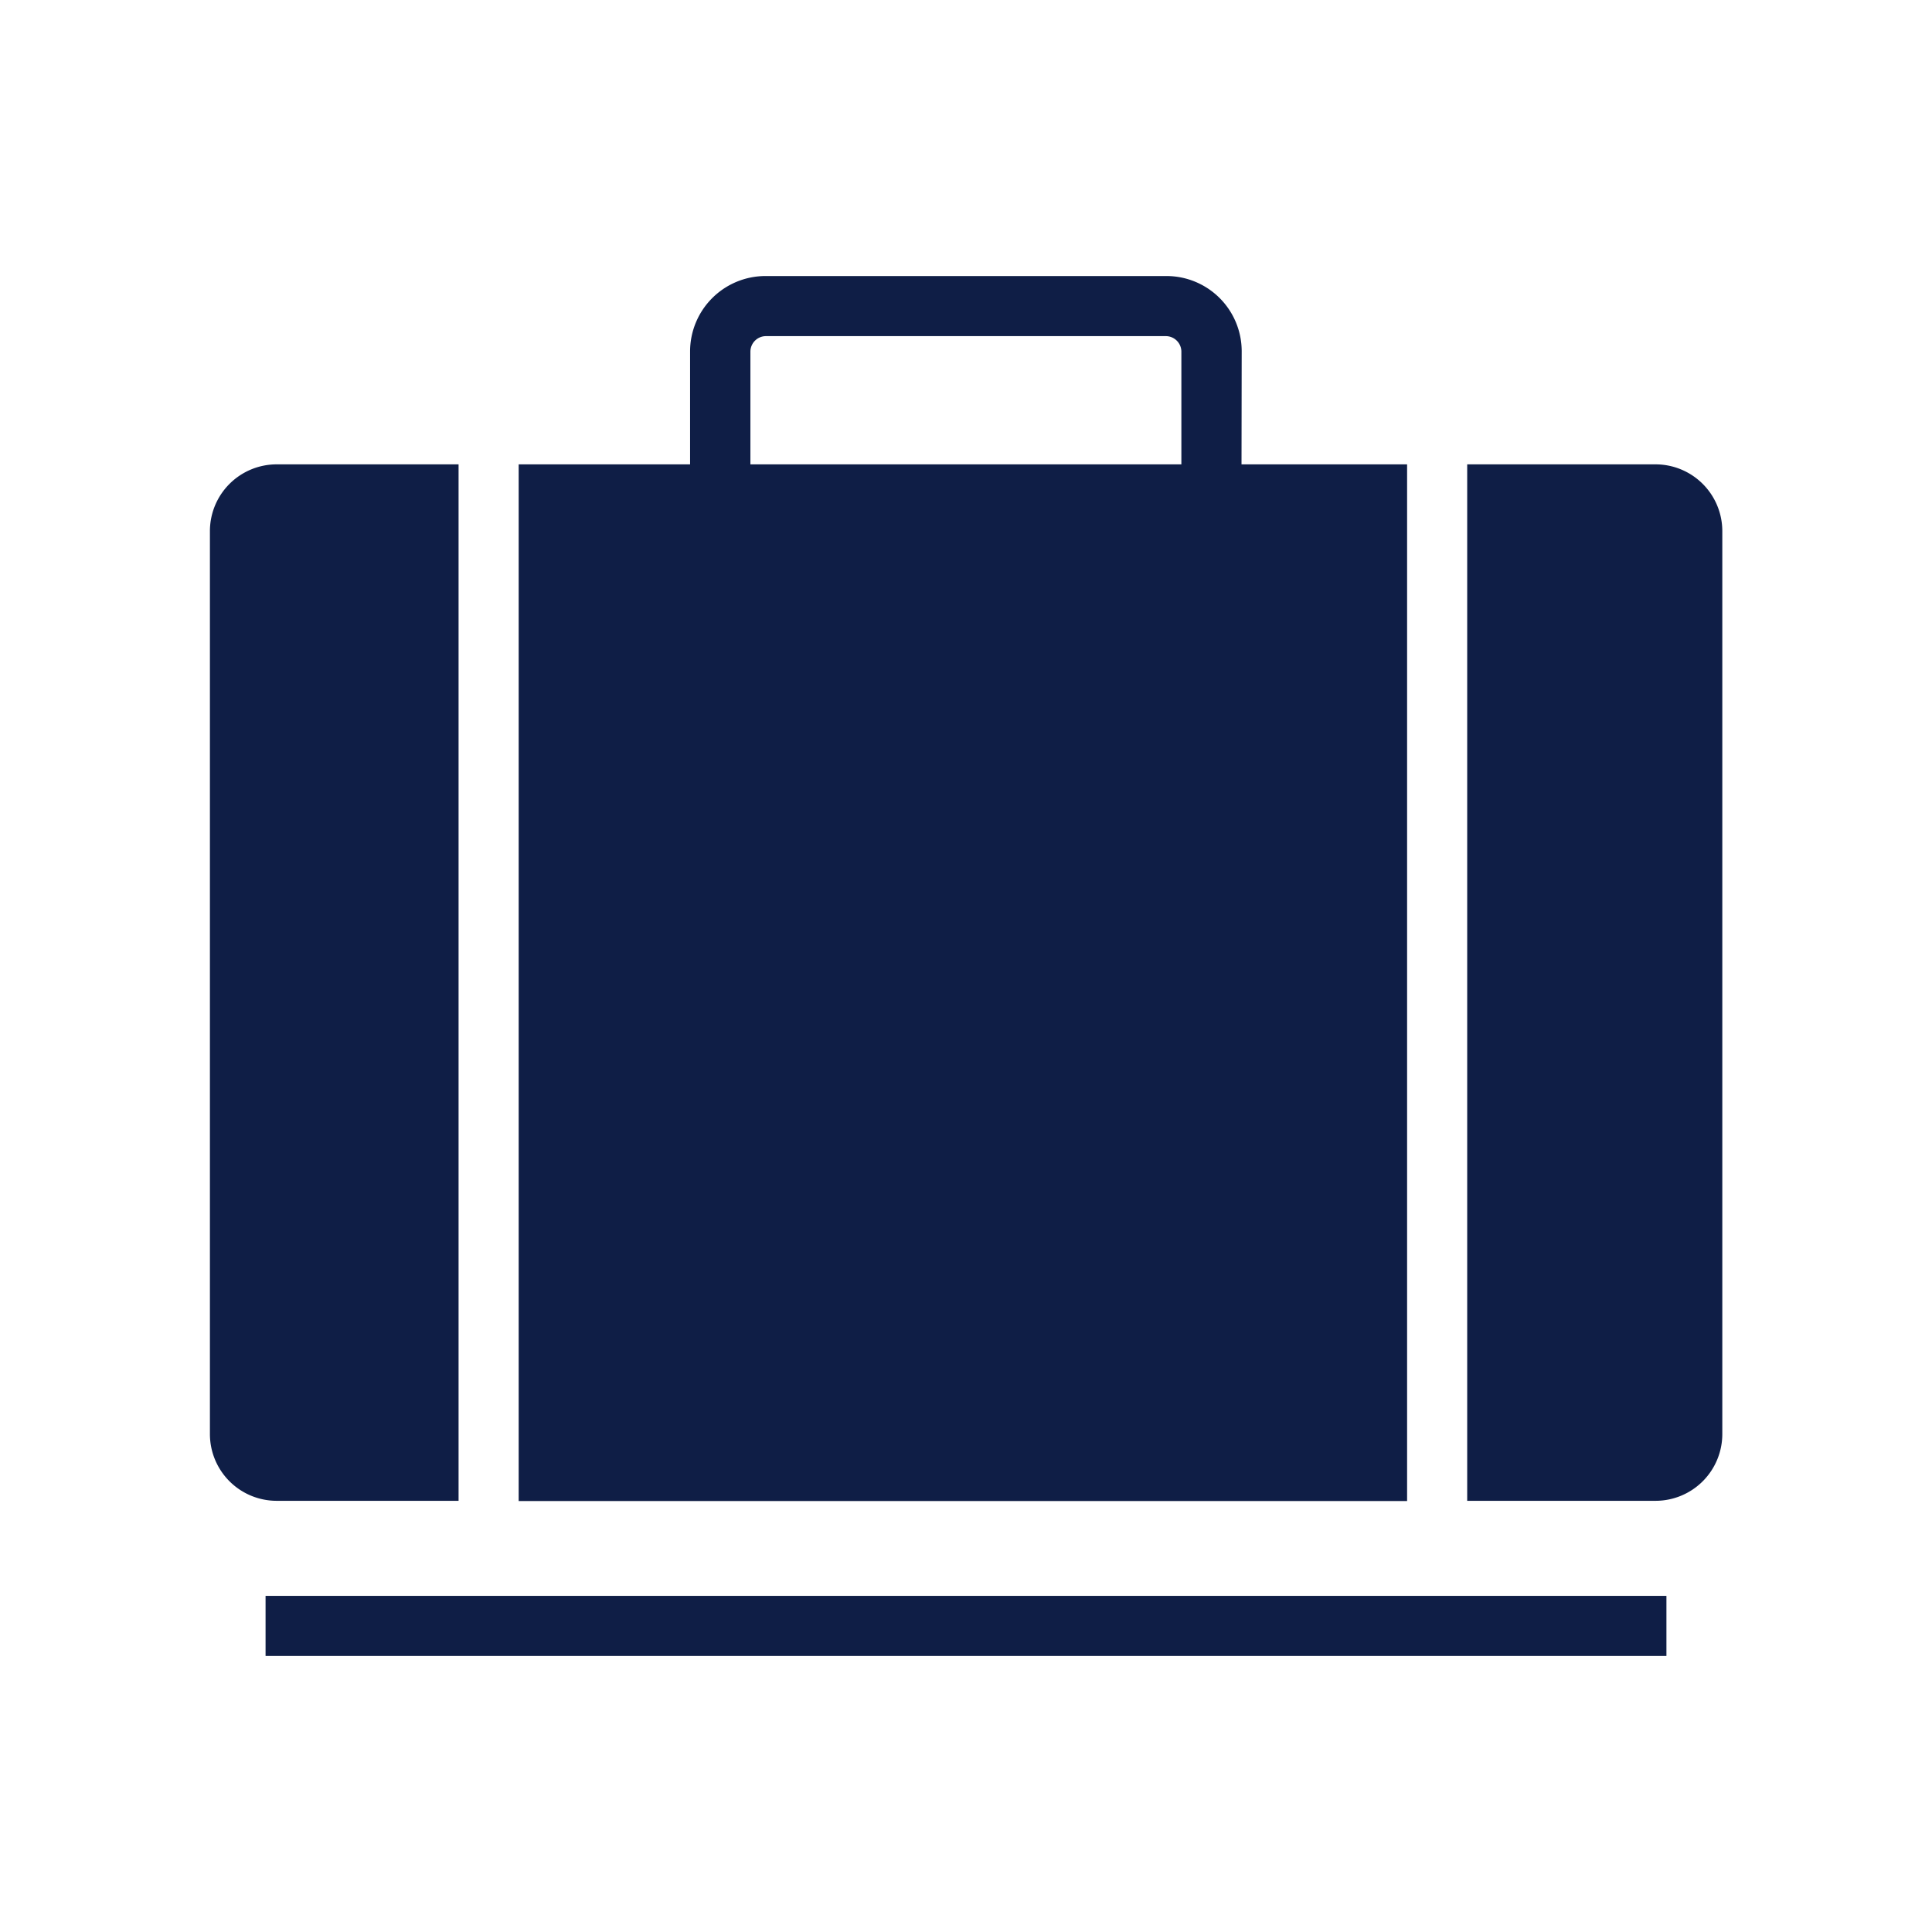
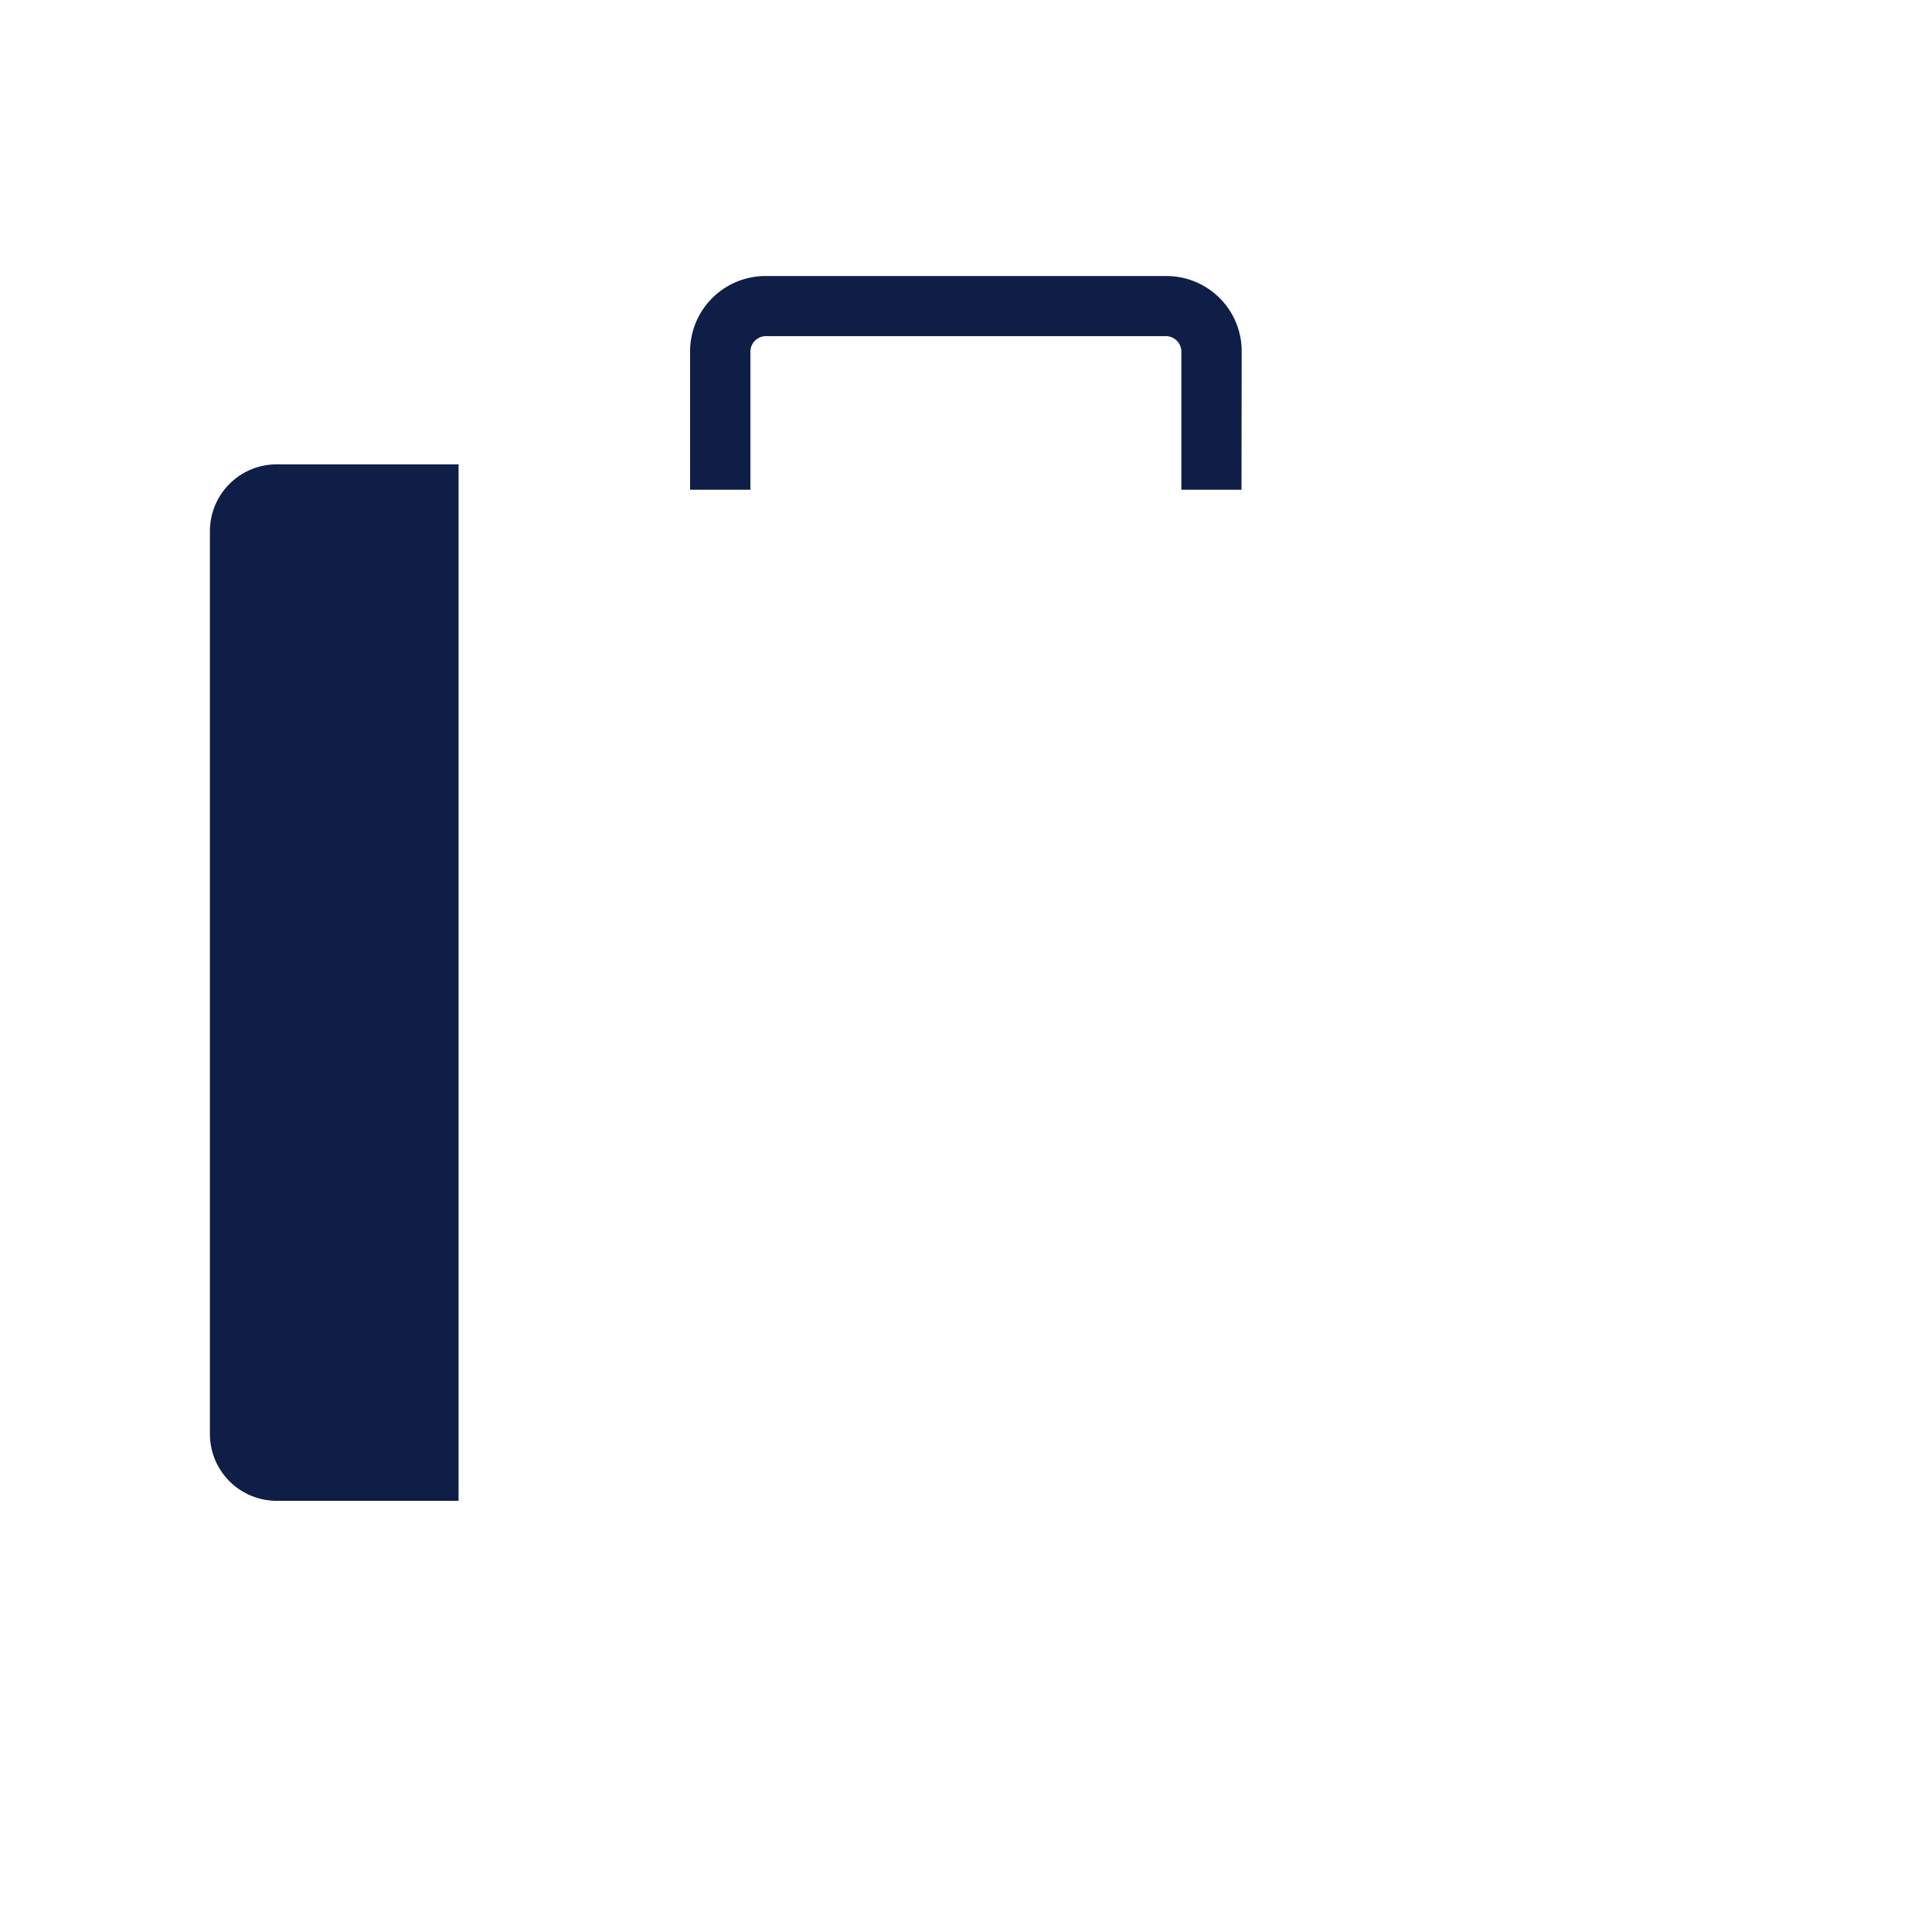
<svg xmlns="http://www.w3.org/2000/svg" id="Ebene_1" data-name="Ebene 1" viewBox="0 0 86.79 86.79">
  <defs>
    <style>.cls-1{fill:#0f1e46;}</style>
  </defs>
  <title>icons</title>
-   <rect class="cls-1" x="23.3" y="20.86" width="39.91" height="46.57" />
  <path class="cls-1" d="M20.6,20.86H12.43a3,3,0,0,0-3,3V64.42a3,3,0,0,0,3,3H20.6Z" />
-   <path class="cls-1" d="M74.37,20.86H65.91V67.42h8.46a3,3,0,0,0,3-3V23.86A3,3,0,0,0,74.37,20.86Z" />
-   <rect class="cls-1" x="11.93" y="71.69" width="62.93" height="2.7" />
  <path class="cls-1" d="M55.77,22h-2.7V15.79a.7.7,0,0,0-.68-.69h-18a.7.7,0,0,0-.68.69V22H31V15.79A3.39,3.39,0,0,1,34.4,12.4h18a3.38,3.38,0,0,1,3.38,3.39Z" />
</svg>